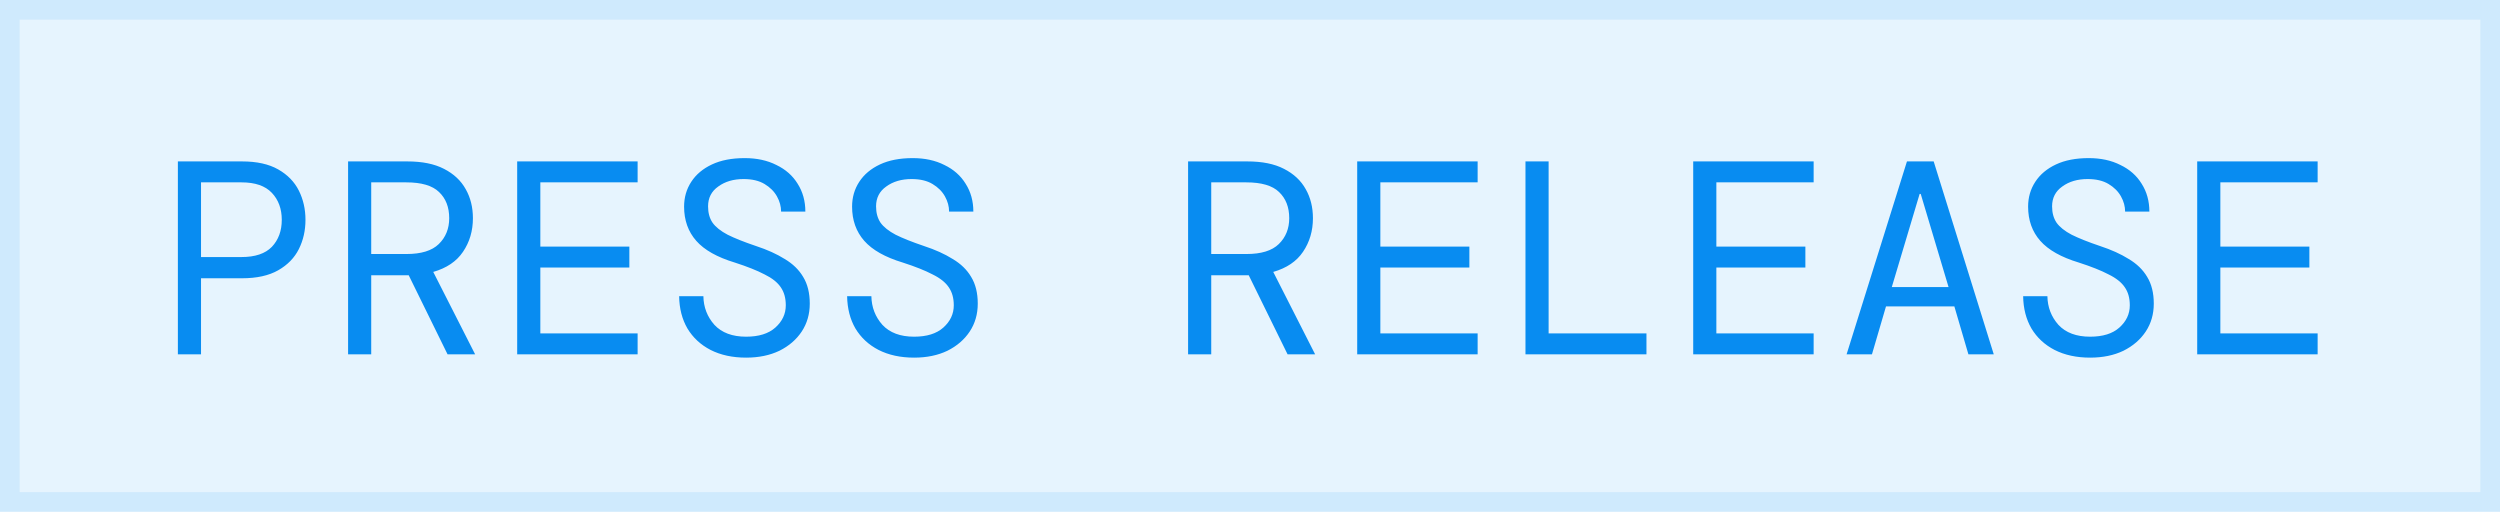
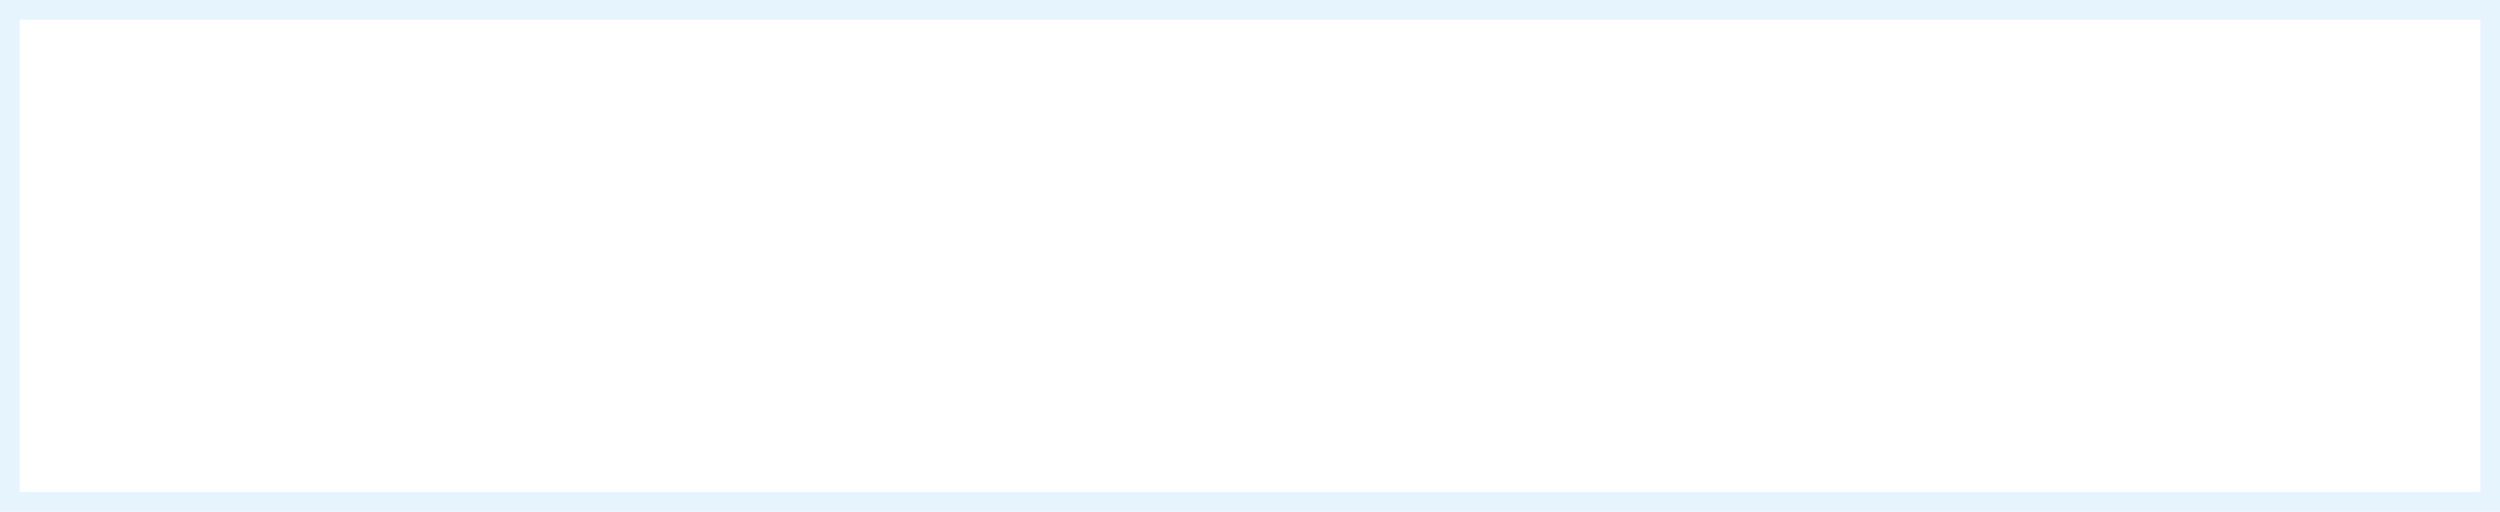
<svg xmlns="http://www.w3.org/2000/svg" width="127" height="26" viewBox="0 0 127 26" fill="none">
-   <rect width="127" height="26" fill="#088CF1" fill-opacity="0.1" />
  <rect x="0.5" y="0.5" width="126" height="25" stroke="#088CF1" stroke-opacity="0.1" />
-   <path d="M9.036 18V8.2H12.298C13.045 8.2 13.656 8.335 14.132 8.606C14.608 8.877 14.958 9.236 15.182 9.684C15.406 10.132 15.518 10.627 15.518 11.168C15.518 11.709 15.406 12.204 15.182 12.652C14.958 13.1 14.608 13.459 14.132 13.73C13.656 14.001 13.045 14.136 12.298 14.136H10.212V18H9.036ZM10.212 13.058H12.27C12.961 13.058 13.474 12.885 13.81 12.54C14.146 12.185 14.314 11.728 14.314 11.168C14.314 10.608 14.146 10.151 13.81 9.796C13.474 9.441 12.961 9.264 12.27 9.264H10.212V13.058ZM17.683 18V8.2H20.692C21.448 8.2 22.069 8.326 22.555 8.578C23.049 8.83 23.418 9.175 23.66 9.614C23.903 10.043 24.024 10.533 24.024 11.084C24.024 11.728 23.857 12.297 23.52 12.792C23.194 13.277 22.69 13.618 22.009 13.814L24.137 18H22.736L20.762 13.982H20.692H18.858V18H17.683ZM18.858 12.904H20.651C21.397 12.904 21.943 12.736 22.288 12.4C22.643 12.055 22.82 11.616 22.82 11.084C22.82 10.524 22.648 10.081 22.302 9.754C21.966 9.427 21.411 9.264 20.637 9.264H18.858V12.904ZM26.273 18V8.2H32.391V9.264H27.449V12.526H31.971V13.59H27.449V16.936H32.391V18H26.273ZM37.902 18.168C37.211 18.168 36.609 18.037 36.096 17.776C35.592 17.515 35.2 17.151 34.92 16.684C34.649 16.217 34.509 15.671 34.5 15.046H35.732C35.741 15.606 35.928 16.091 36.292 16.502C36.665 16.903 37.202 17.104 37.902 17.104C38.546 17.104 39.04 16.95 39.386 16.642C39.74 16.325 39.918 15.947 39.918 15.508C39.918 15.144 39.834 14.841 39.666 14.598C39.498 14.346 39.222 14.127 38.84 13.94C38.466 13.744 37.962 13.543 37.328 13.338C36.432 13.067 35.778 12.699 35.368 12.232C34.957 11.765 34.752 11.187 34.752 10.496C34.752 10.029 34.873 9.609 35.116 9.236C35.358 8.863 35.708 8.569 36.166 8.354C36.623 8.139 37.178 8.032 37.832 8.032C38.448 8.032 38.984 8.149 39.442 8.382C39.908 8.606 40.268 8.923 40.52 9.334C40.781 9.745 40.912 10.216 40.912 10.748H39.68C39.68 10.487 39.61 10.23 39.47 9.978C39.33 9.726 39.12 9.516 38.84 9.348C38.56 9.18 38.205 9.096 37.776 9.096C37.262 9.096 36.833 9.222 36.488 9.474C36.142 9.717 35.97 10.053 35.97 10.482C35.97 10.809 36.044 11.084 36.194 11.308C36.352 11.532 36.609 11.737 36.964 11.924C37.318 12.101 37.799 12.293 38.406 12.498C38.975 12.685 39.46 12.904 39.862 13.156C40.272 13.399 40.585 13.702 40.8 14.066C41.024 14.43 41.136 14.883 41.136 15.424C41.136 15.956 41 16.427 40.73 16.838C40.459 17.249 40.081 17.575 39.596 17.818C39.11 18.051 38.546 18.168 37.902 18.168ZM46.436 18.168C45.745 18.168 45.144 18.037 44.63 17.776C44.126 17.515 43.734 17.151 43.454 16.684C43.184 16.217 43.044 15.671 43.034 15.046H44.266C44.276 15.606 44.462 16.091 44.826 16.502C45.2 16.903 45.736 17.104 46.436 17.104C47.08 17.104 47.575 16.95 47.92 16.642C48.275 16.325 48.452 15.947 48.452 15.508C48.452 15.144 48.368 14.841 48.2 14.598C48.032 14.346 47.757 14.127 47.374 13.94C47.001 13.744 46.497 13.543 45.862 13.338C44.966 13.067 44.313 12.699 43.902 12.232C43.492 11.765 43.286 11.187 43.286 10.496C43.286 10.029 43.407 9.609 43.65 9.236C43.893 8.863 44.243 8.569 44.7 8.354C45.157 8.139 45.713 8.032 46.366 8.032C46.982 8.032 47.519 8.149 47.976 8.382C48.443 8.606 48.802 8.923 49.054 9.334C49.316 9.745 49.446 10.216 49.446 10.748H48.214C48.214 10.487 48.144 10.23 48.004 9.978C47.864 9.726 47.654 9.516 47.374 9.348C47.094 9.18 46.739 9.096 46.31 9.096C45.797 9.096 45.367 9.222 45.022 9.474C44.677 9.717 44.504 10.053 44.504 10.482C44.504 10.809 44.579 11.084 44.728 11.308C44.887 11.532 45.144 11.737 45.498 11.924C45.853 12.101 46.334 12.293 46.94 12.498C47.51 12.685 47.995 12.904 48.396 13.156C48.807 13.399 49.12 13.702 49.334 14.066C49.558 14.43 49.67 14.883 49.67 15.424C49.67 15.956 49.535 16.427 49.264 16.838C48.993 17.249 48.615 17.575 48.13 17.818C47.645 18.051 47.08 18.168 46.436 18.168ZM60.355 18V8.2H63.365C64.121 8.2 64.742 8.326 65.227 8.578C65.722 8.83 66.091 9.175 66.333 9.614C66.576 10.043 66.697 10.533 66.697 11.084C66.697 11.728 66.529 12.297 66.193 12.792C65.867 13.277 65.362 13.618 64.681 13.814L66.809 18H65.409L63.435 13.982H63.365H61.531V18H60.355ZM61.531 12.904H63.323C64.07 12.904 64.616 12.736 64.961 12.4C65.316 12.055 65.493 11.616 65.493 11.084C65.493 10.524 65.32 10.081 64.975 9.754C64.639 9.427 64.084 9.264 63.309 9.264H61.531V12.904ZM68.946 18V8.2H75.064V9.264H70.122V12.526H74.644V13.59H70.122V16.936H75.064V18H68.946ZM77.494 18V8.2H78.67V16.936H83.64V18H77.494ZM86.015 18V8.2H92.133V9.264H87.191V12.526H91.713V13.59H87.191V16.936H92.133V18H86.015ZM93.807 18L96.873 8.2H98.231L101.283 18H99.995L99.281 15.564H95.809L95.095 18H93.807ZM97.517 9.852L96.103 14.584H98.987L97.573 9.852H97.517ZM106.178 18.168C105.487 18.168 104.885 18.037 104.372 17.776C103.868 17.515 103.476 17.151 103.196 16.684C102.925 16.217 102.785 15.671 102.776 15.046H104.008C104.017 15.606 104.204 16.091 104.568 16.502C104.941 16.903 105.478 17.104 106.178 17.104C106.822 17.104 107.317 16.95 107.662 16.642C108.017 16.325 108.194 15.947 108.194 15.508C108.194 15.144 108.11 14.841 107.942 14.598C107.774 14.346 107.499 14.127 107.116 13.94C106.743 13.744 106.239 13.543 105.604 13.338C104.708 13.067 104.055 12.699 103.644 12.232C103.233 11.765 103.028 11.187 103.028 10.496C103.028 10.029 103.149 9.609 103.392 9.236C103.635 8.863 103.985 8.569 104.442 8.354C104.899 8.139 105.455 8.032 106.108 8.032C106.724 8.032 107.261 8.149 107.718 8.382C108.185 8.606 108.544 8.923 108.796 9.334C109.057 9.745 109.188 10.216 109.188 10.748H107.956C107.956 10.487 107.886 10.23 107.746 9.978C107.606 9.726 107.396 9.516 107.116 9.348C106.836 9.18 106.481 9.096 106.052 9.096C105.539 9.096 105.109 9.222 104.764 9.474C104.419 9.717 104.246 10.053 104.246 10.482C104.246 10.809 104.321 11.084 104.47 11.308C104.629 11.532 104.885 11.737 105.24 11.924C105.595 12.101 106.075 12.293 106.682 12.498C107.251 12.685 107.737 12.904 108.138 13.156C108.549 13.399 108.861 13.702 109.076 14.066C109.3 14.43 109.412 14.883 109.412 15.424C109.412 15.956 109.277 16.427 109.006 16.838C108.735 17.249 108.357 17.575 107.872 17.818C107.387 18.051 106.822 18.168 106.178 18.168ZM111.618 18V8.2H117.736V9.264H112.794V12.526H117.316V13.59H112.794V16.936H117.736V18H111.618Z" fill="#088CF1" />
</svg>